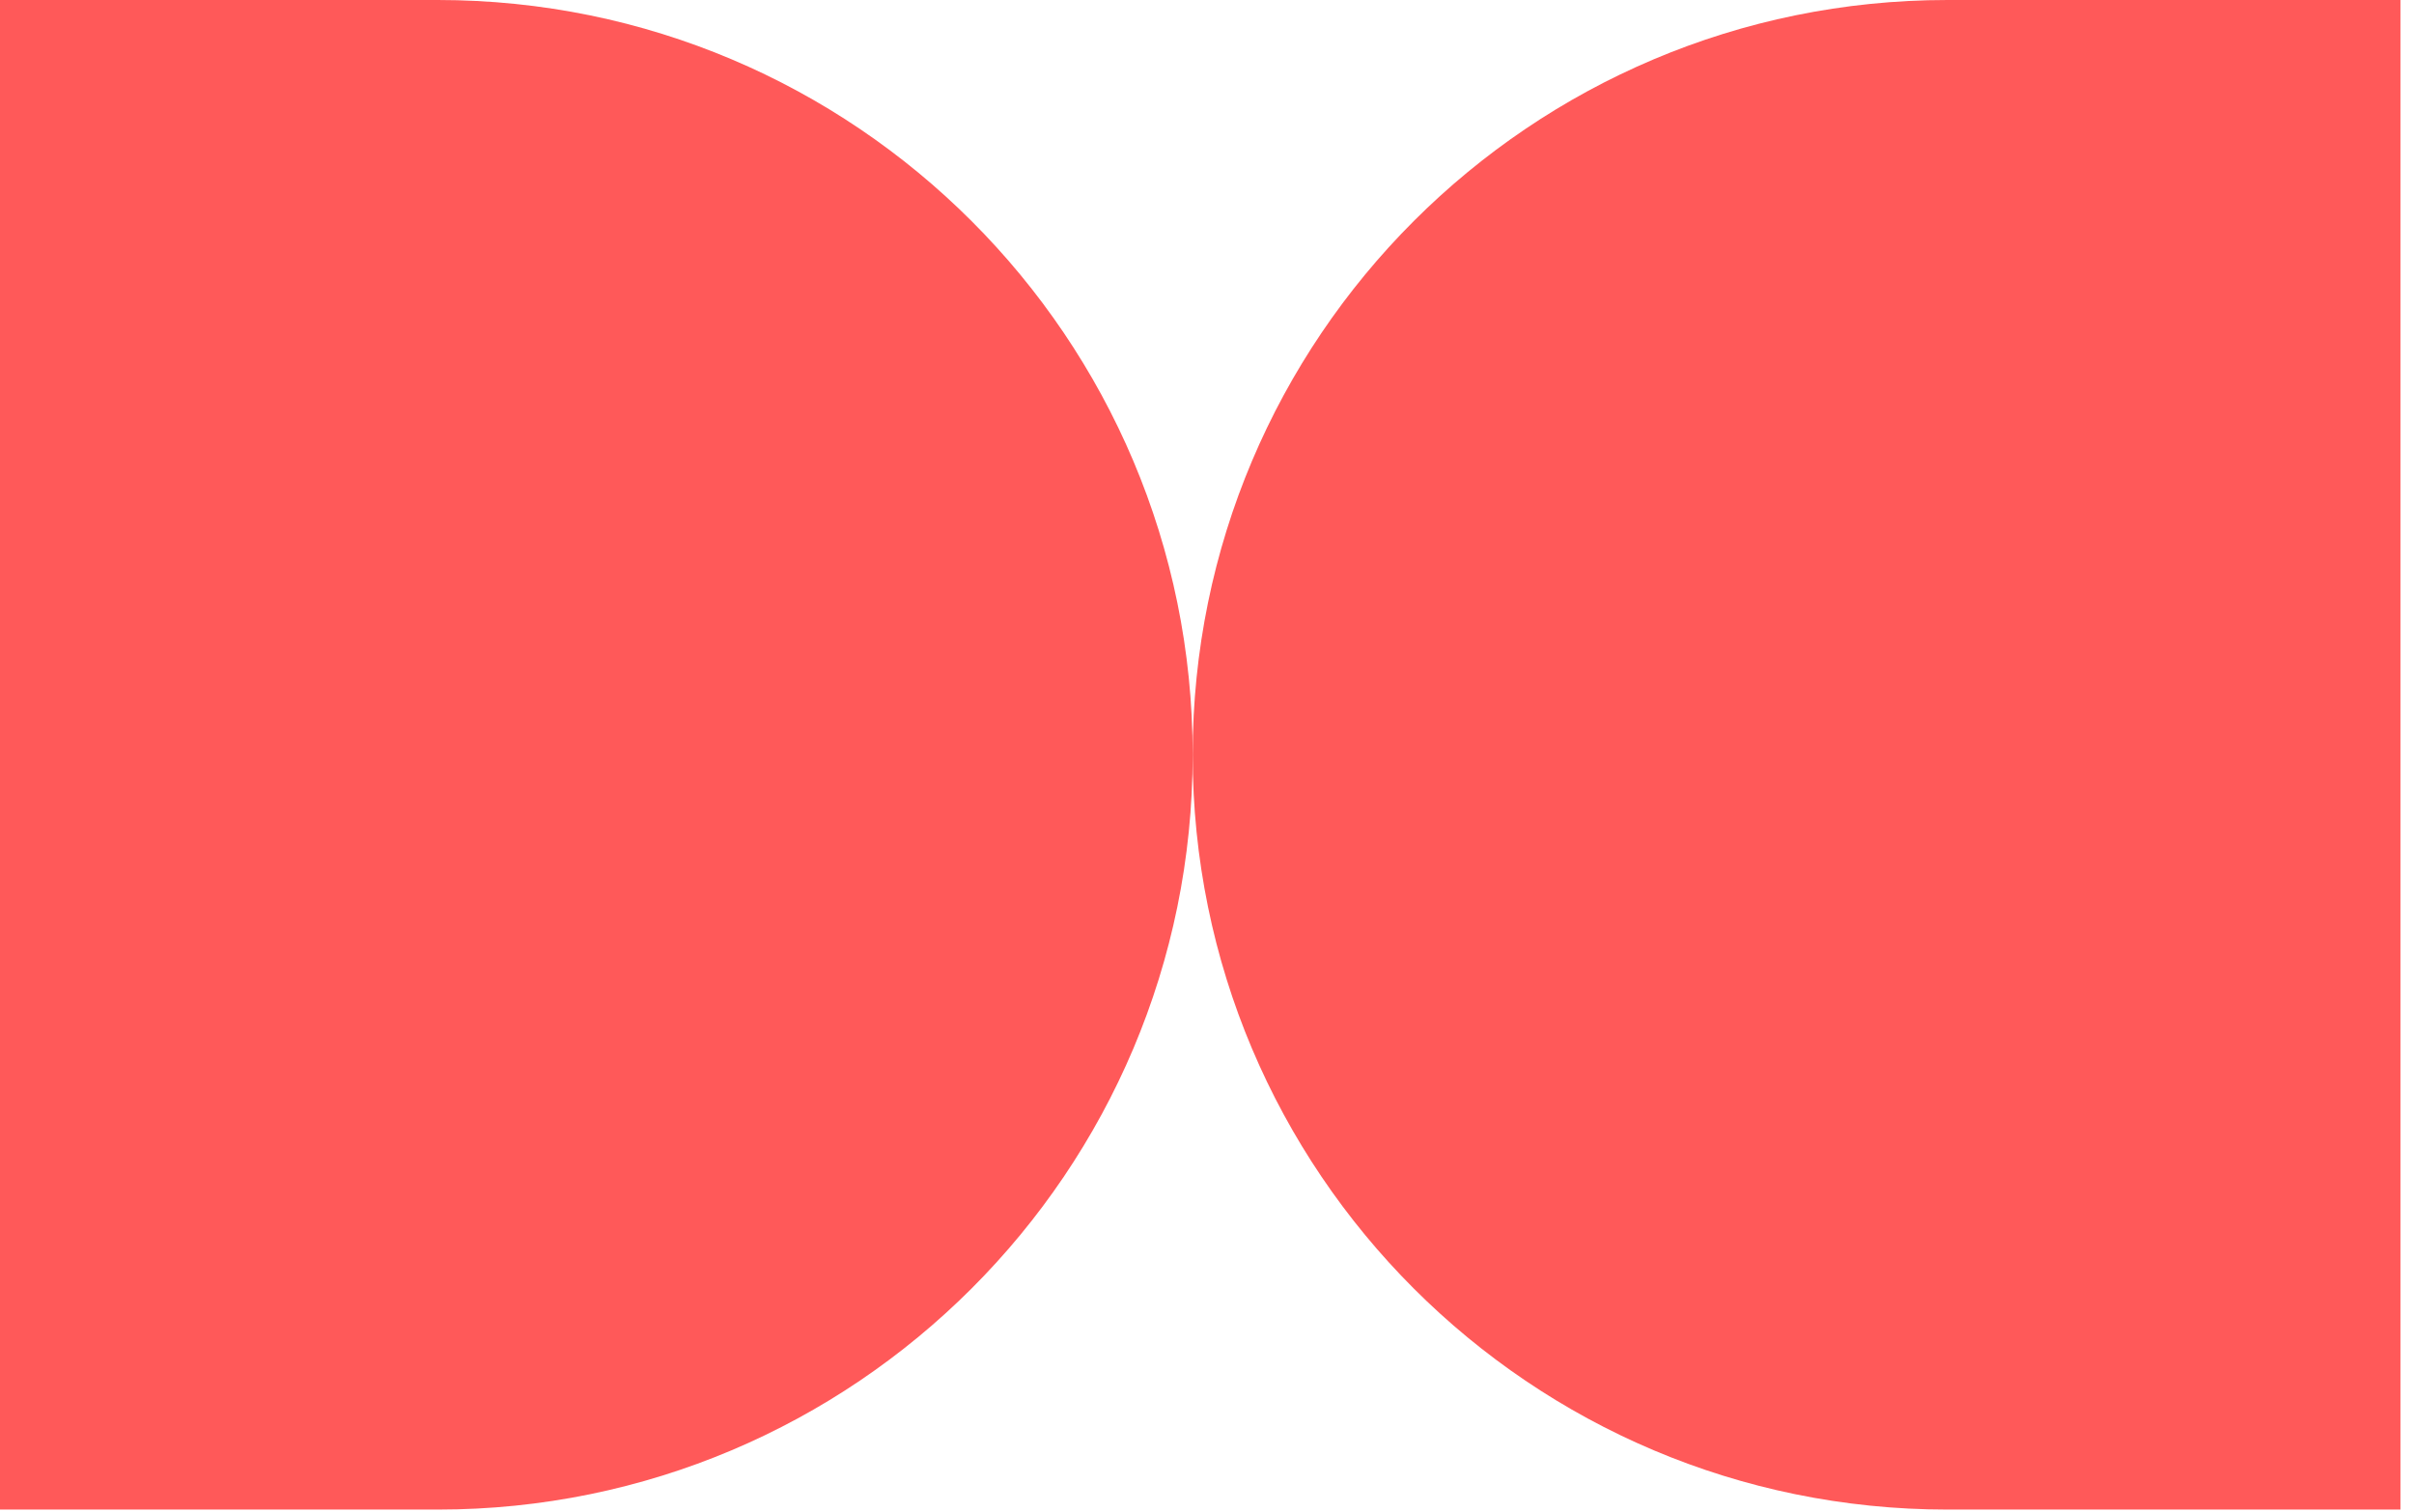
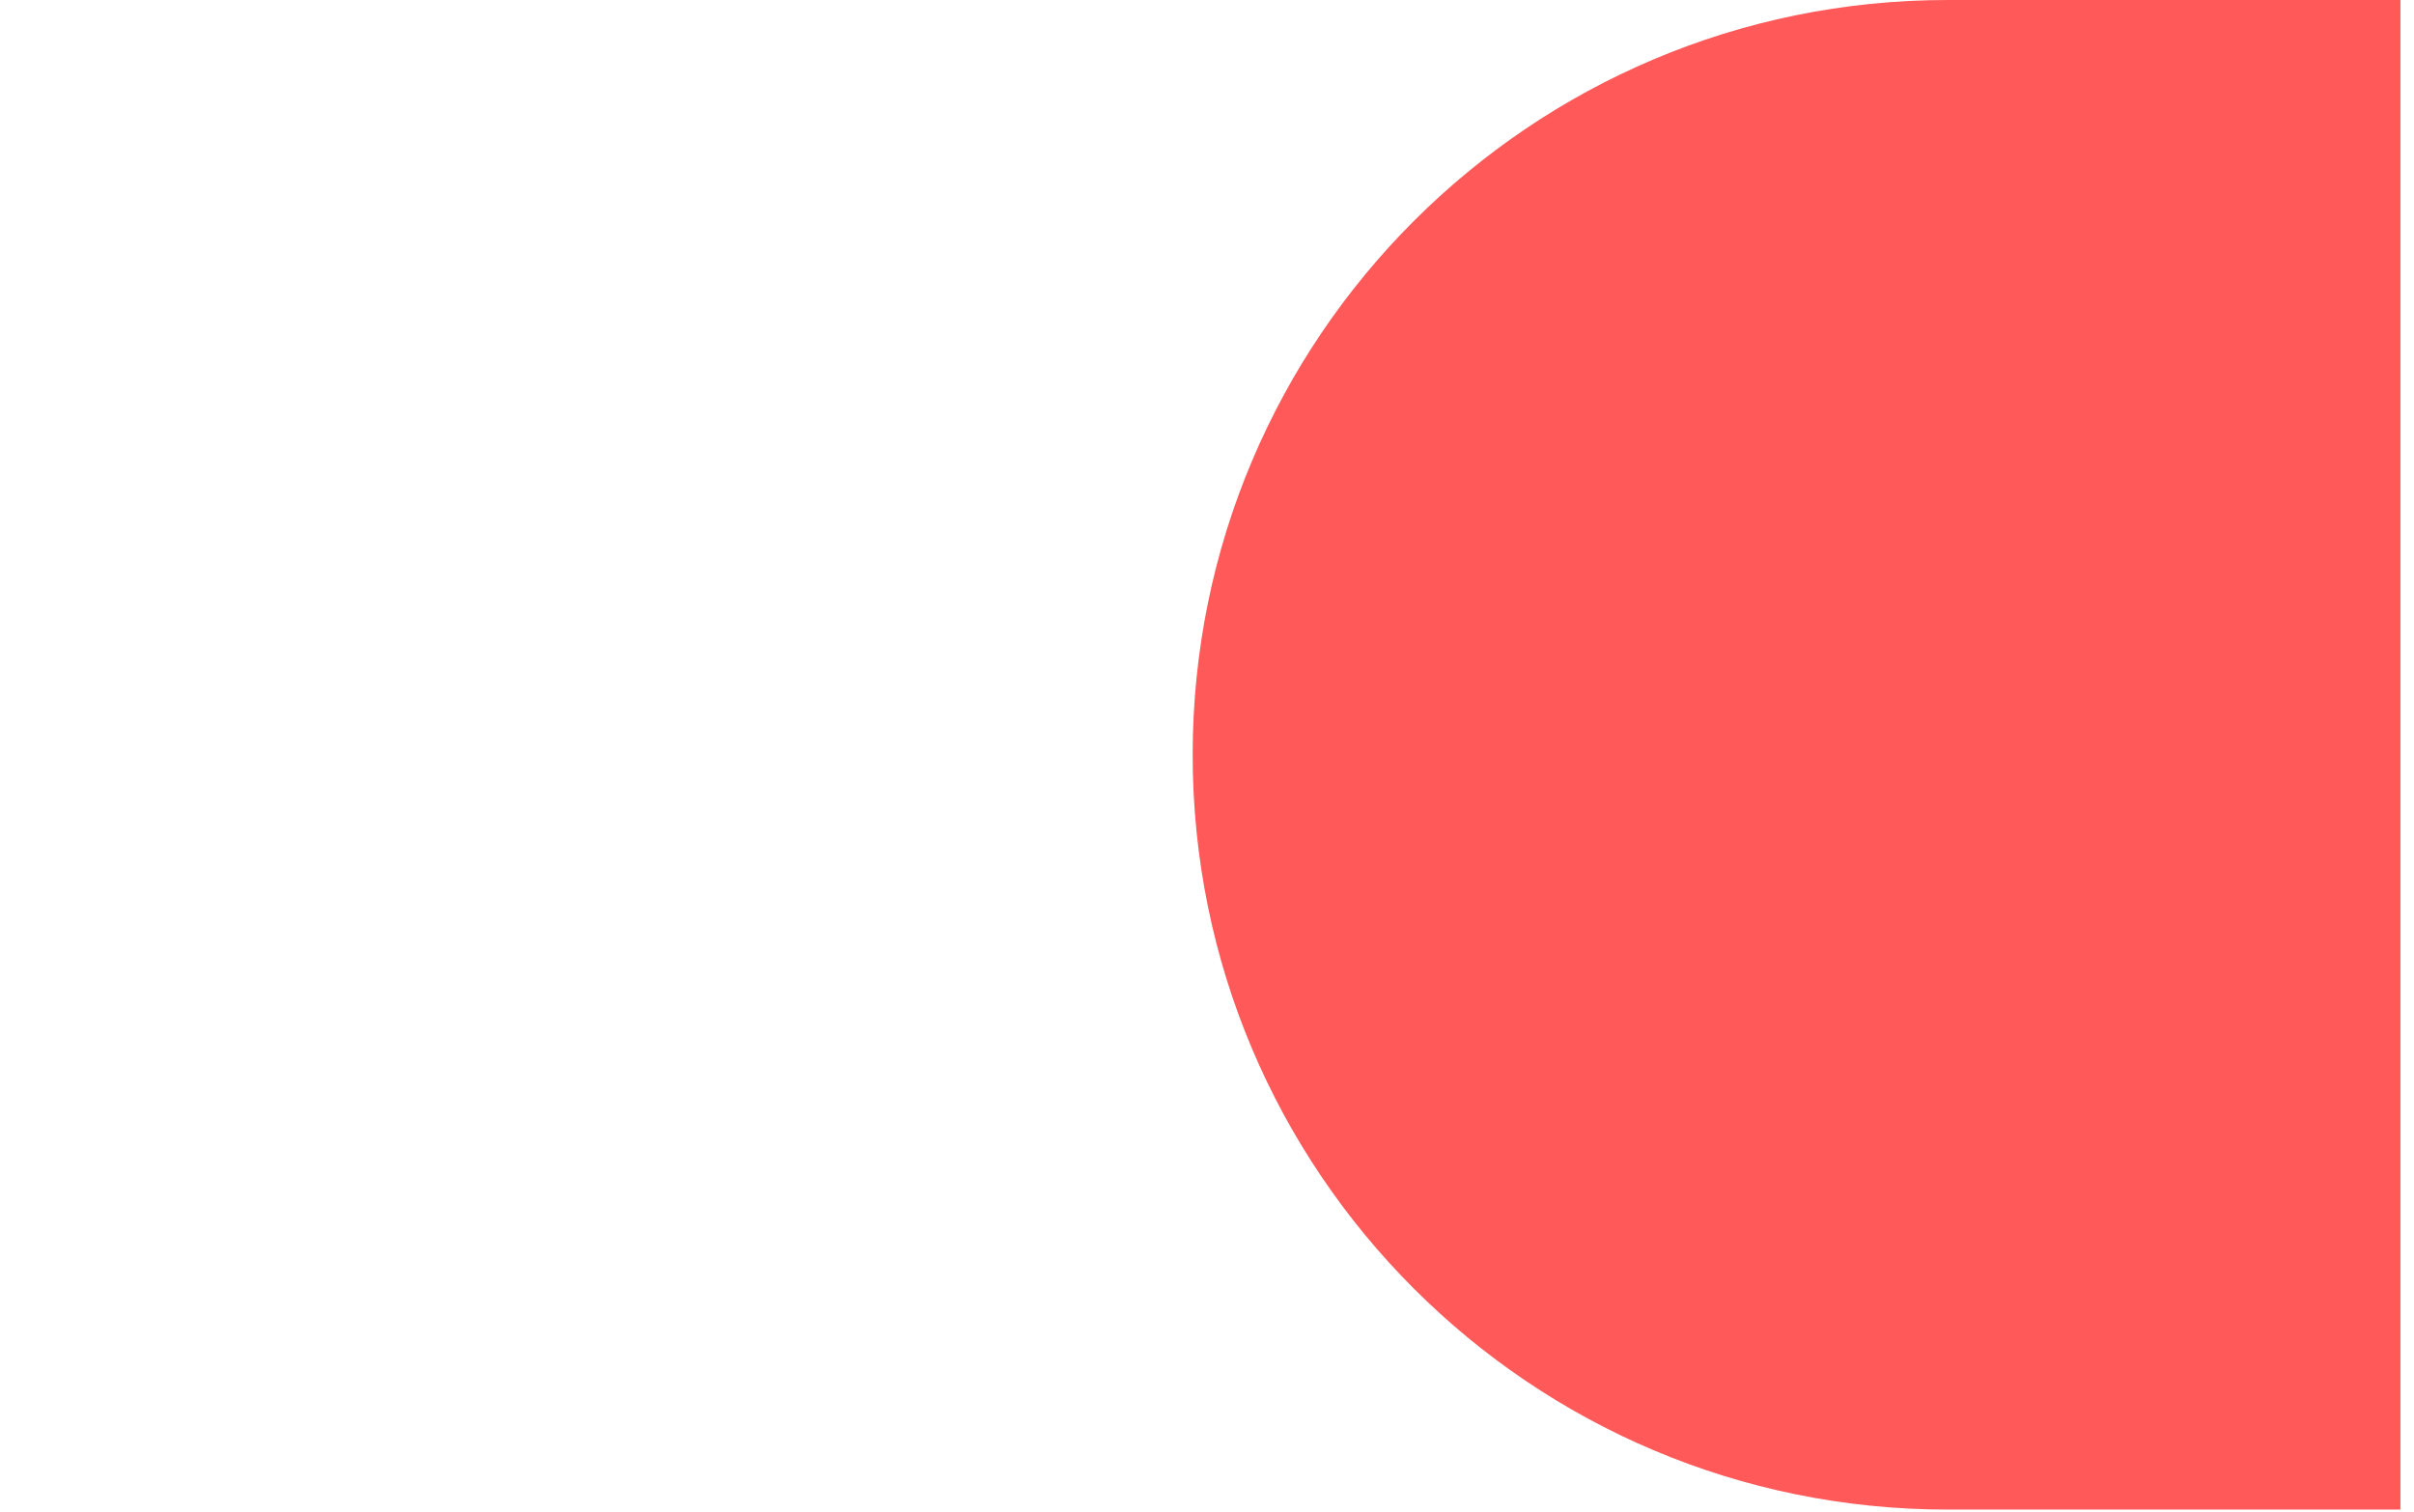
<svg xmlns="http://www.w3.org/2000/svg" width="174" height="109" viewBox="0 0 174 109" fill="none">
-   <path d="M85.967 54.41C85.967 84.459 61.607 108.819 31.557 108.819L-0 108.819L-0 3.82609e-05L31.557 4.10197e-05C61.607 4.36468e-05 85.967 24.36 85.967 54.41Z" fill="#FF5959" />
  <path d="M85.967 54.41C85.967 24.36 110.327 9.15527e-05 140.376 9.15527e-05L173.022 9.15527e-05V108.819L140.376 108.819C110.327 108.819 85.967 84.459 85.967 54.41Z" fill="#FF5959" />
</svg>